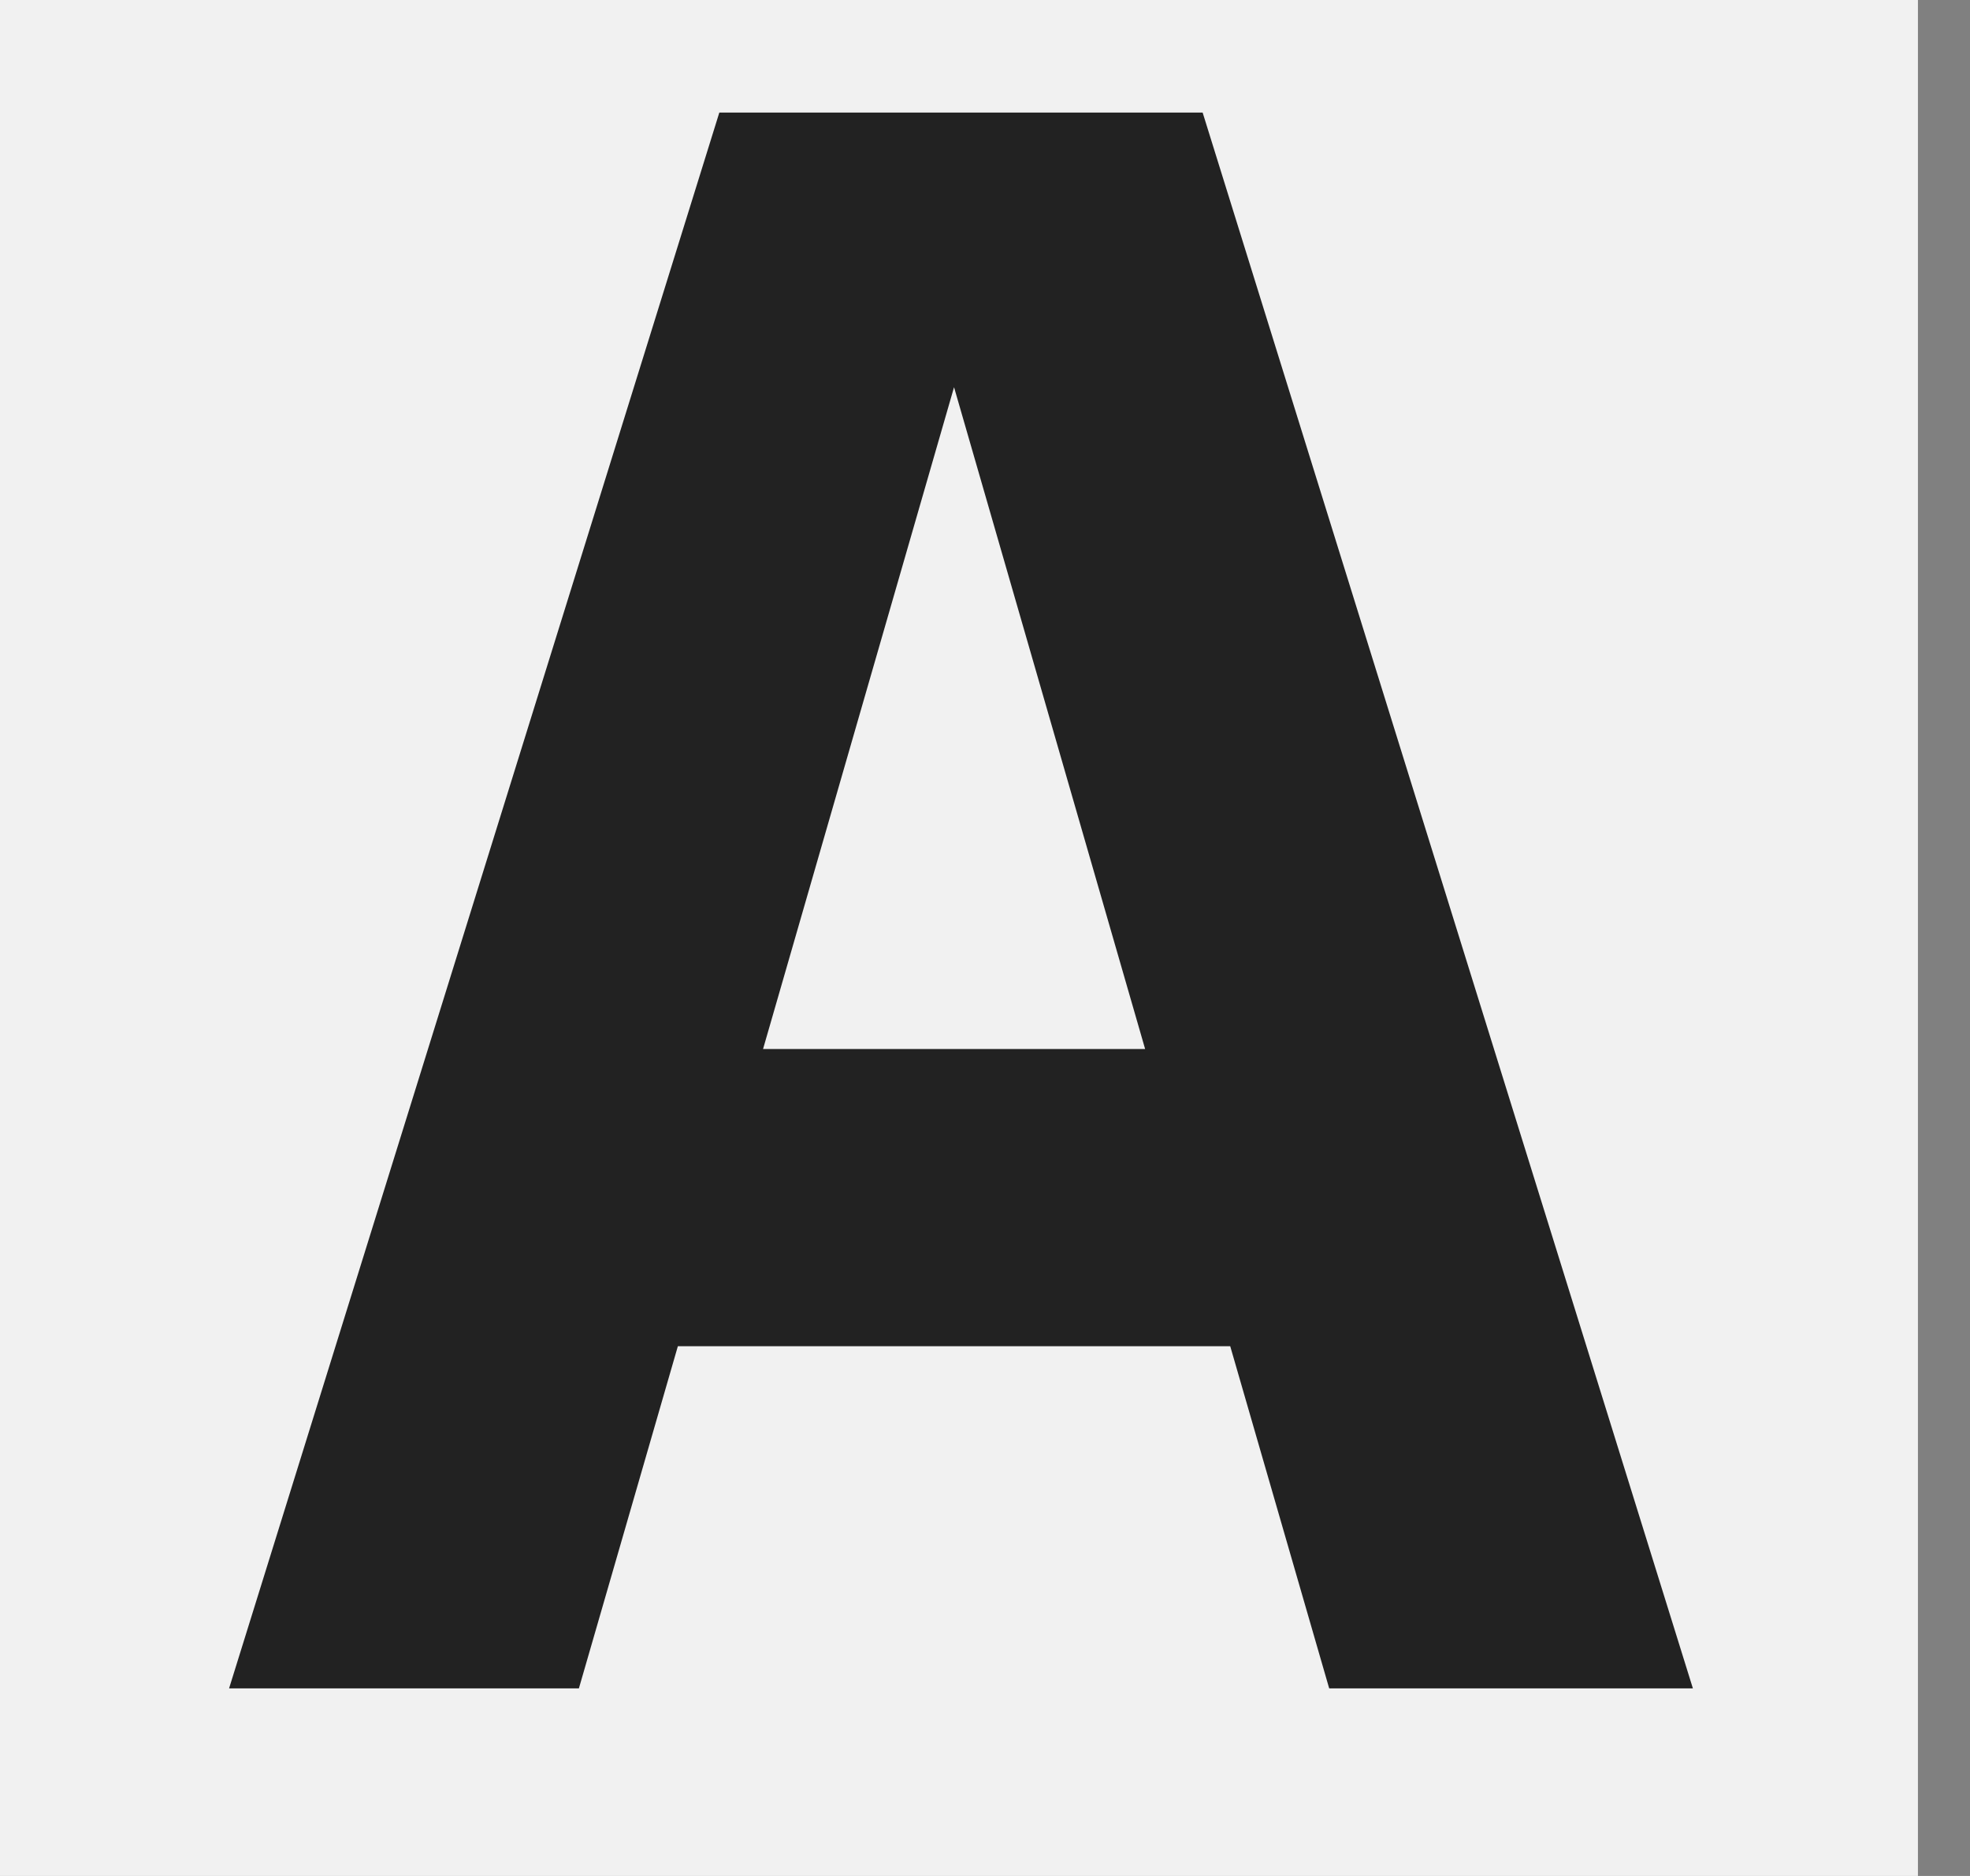
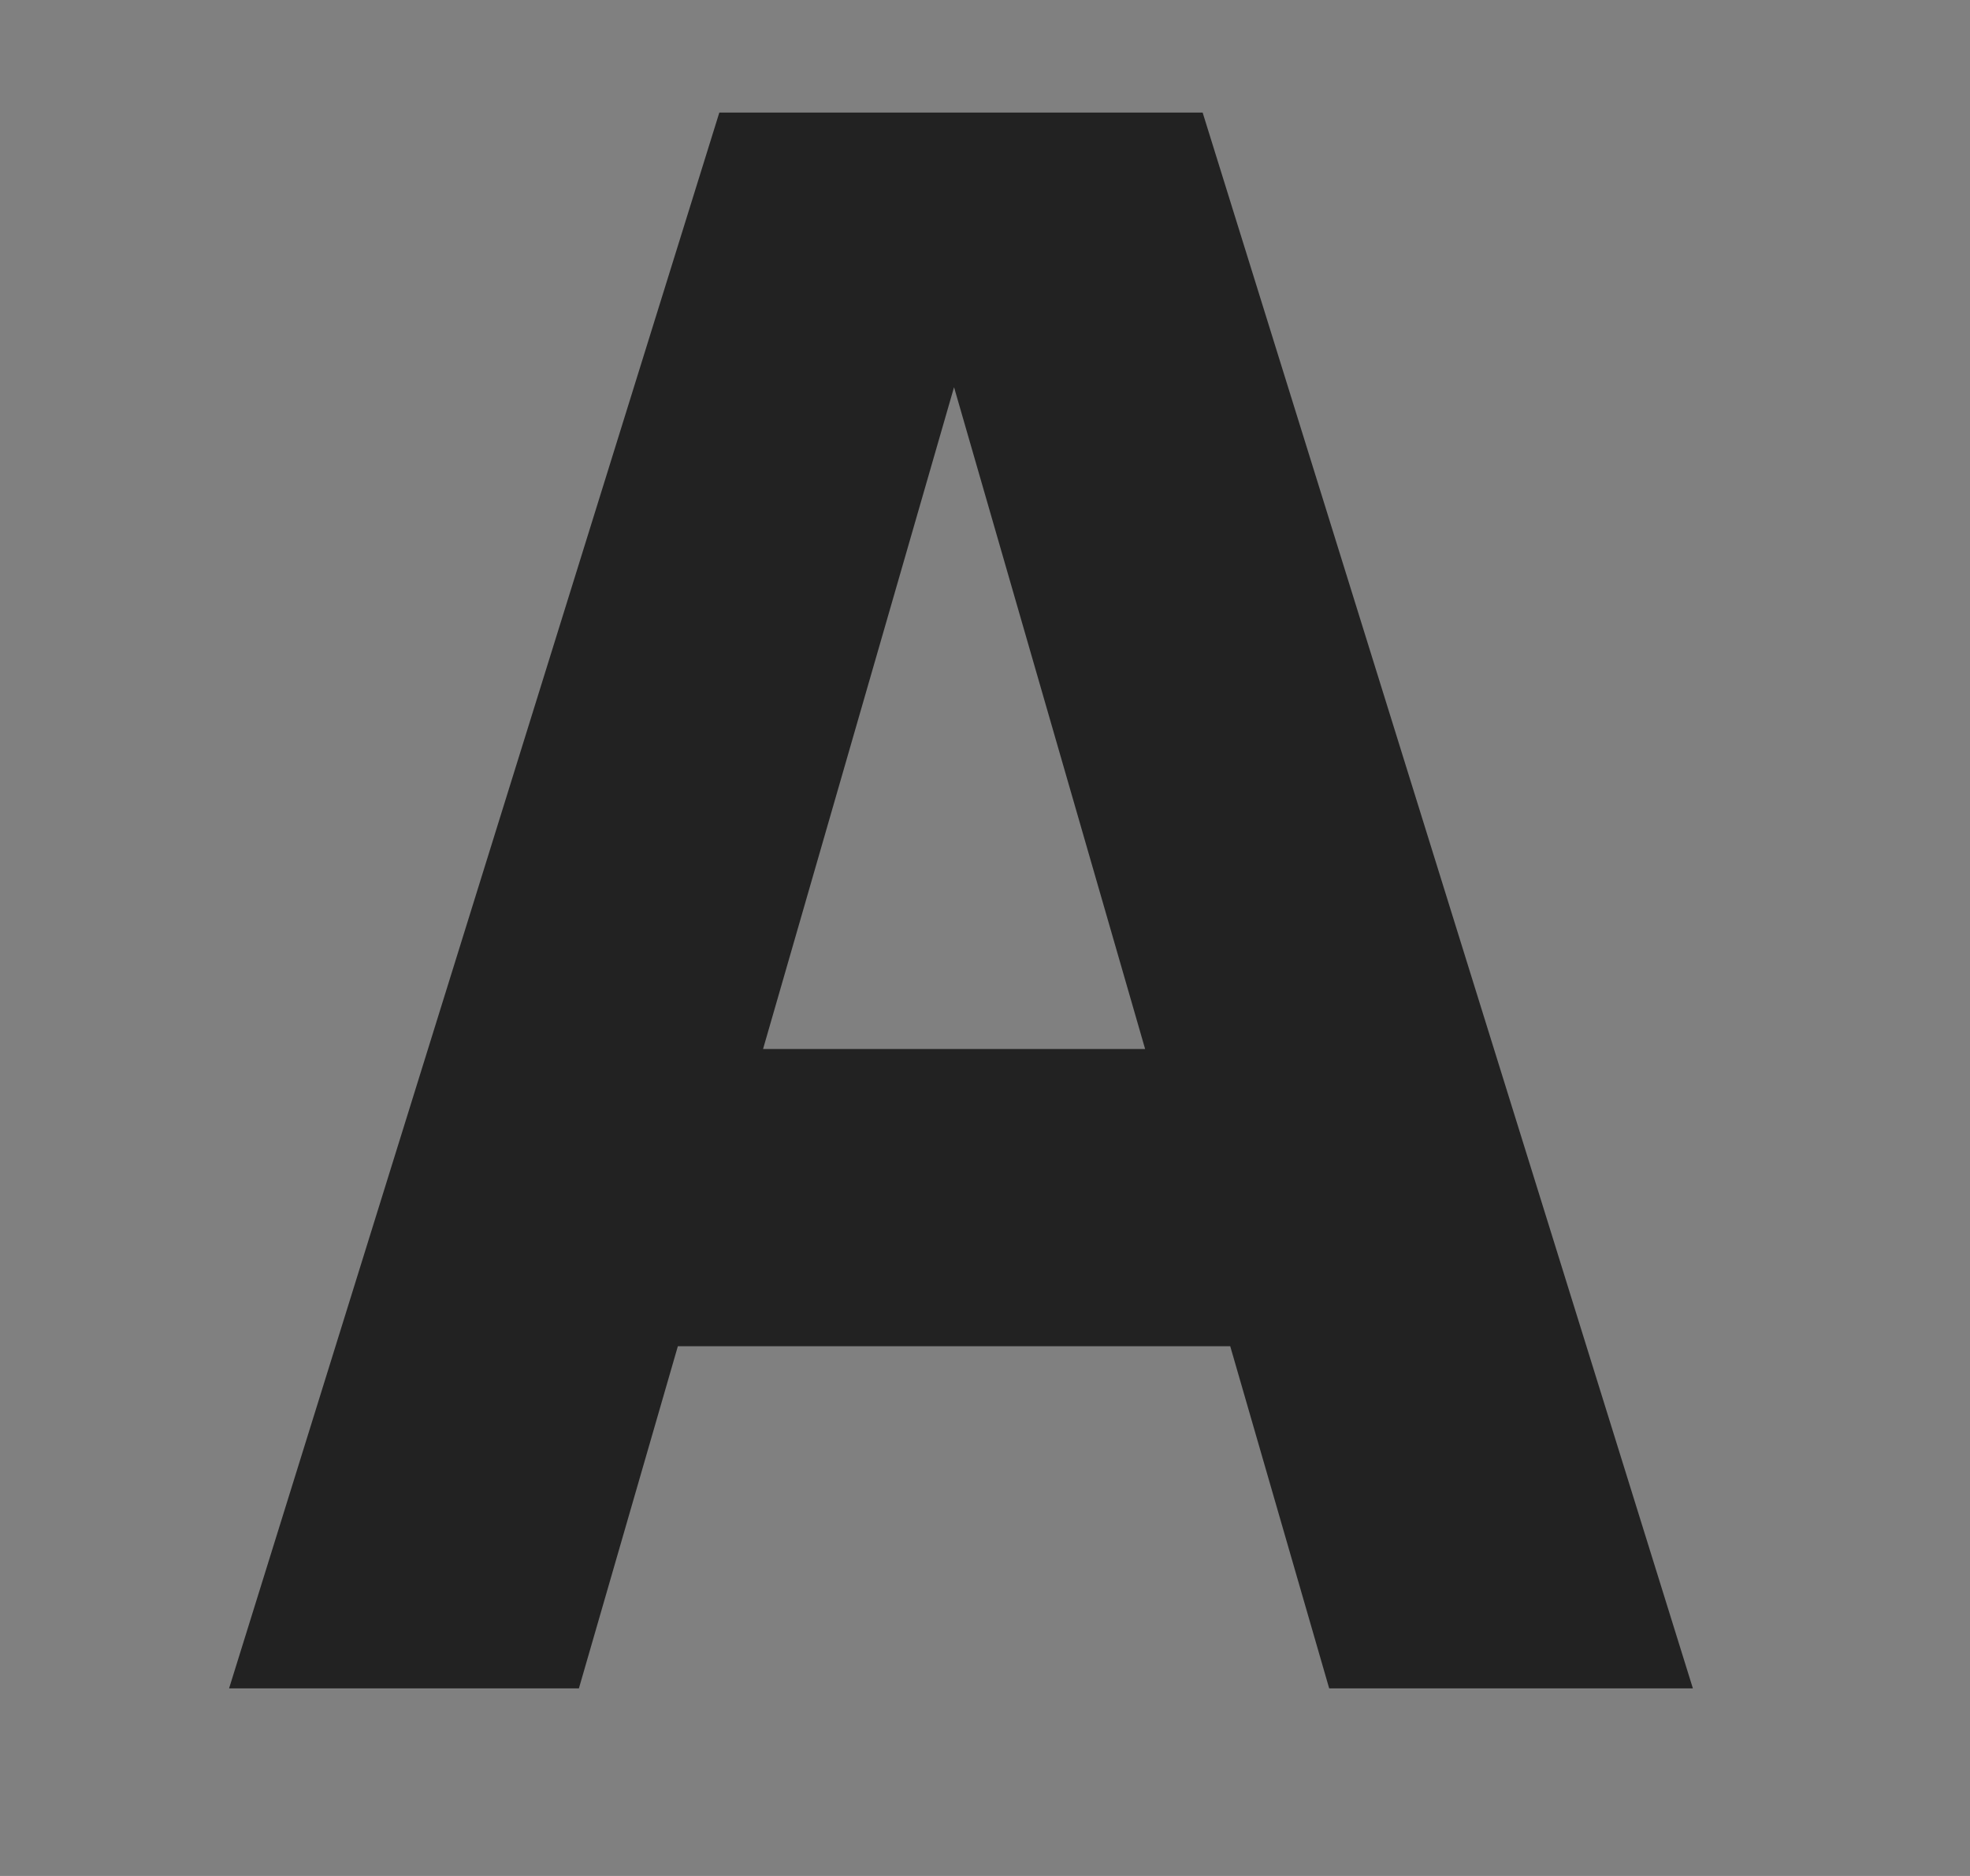
<svg xmlns="http://www.w3.org/2000/svg" width="21" height="20" viewBox="0 0 21 20" fill="none">
  <rect x="0" y="0" width="21" height="20" fill="#808080" stroke="none" />
-   <rect width="20.445" height="20" fill="#F1F1F1" />
-   <path d="M14.169 18L13.114 14.352H7.226L6.171 18H2.442L7.668 1.2H12.82L18.046 18H14.169ZM8.134 11.184H12.207L10.17 4.128L8.134 11.184Z" fill="#222222" />
+   <path d="M14.169 18L13.114 14.352H7.226L6.171 18H2.442L7.668 1.2H12.82L18.046 18H14.169M8.134 11.184H12.207L10.17 4.128L8.134 11.184Z" fill="#222222" />
</svg>